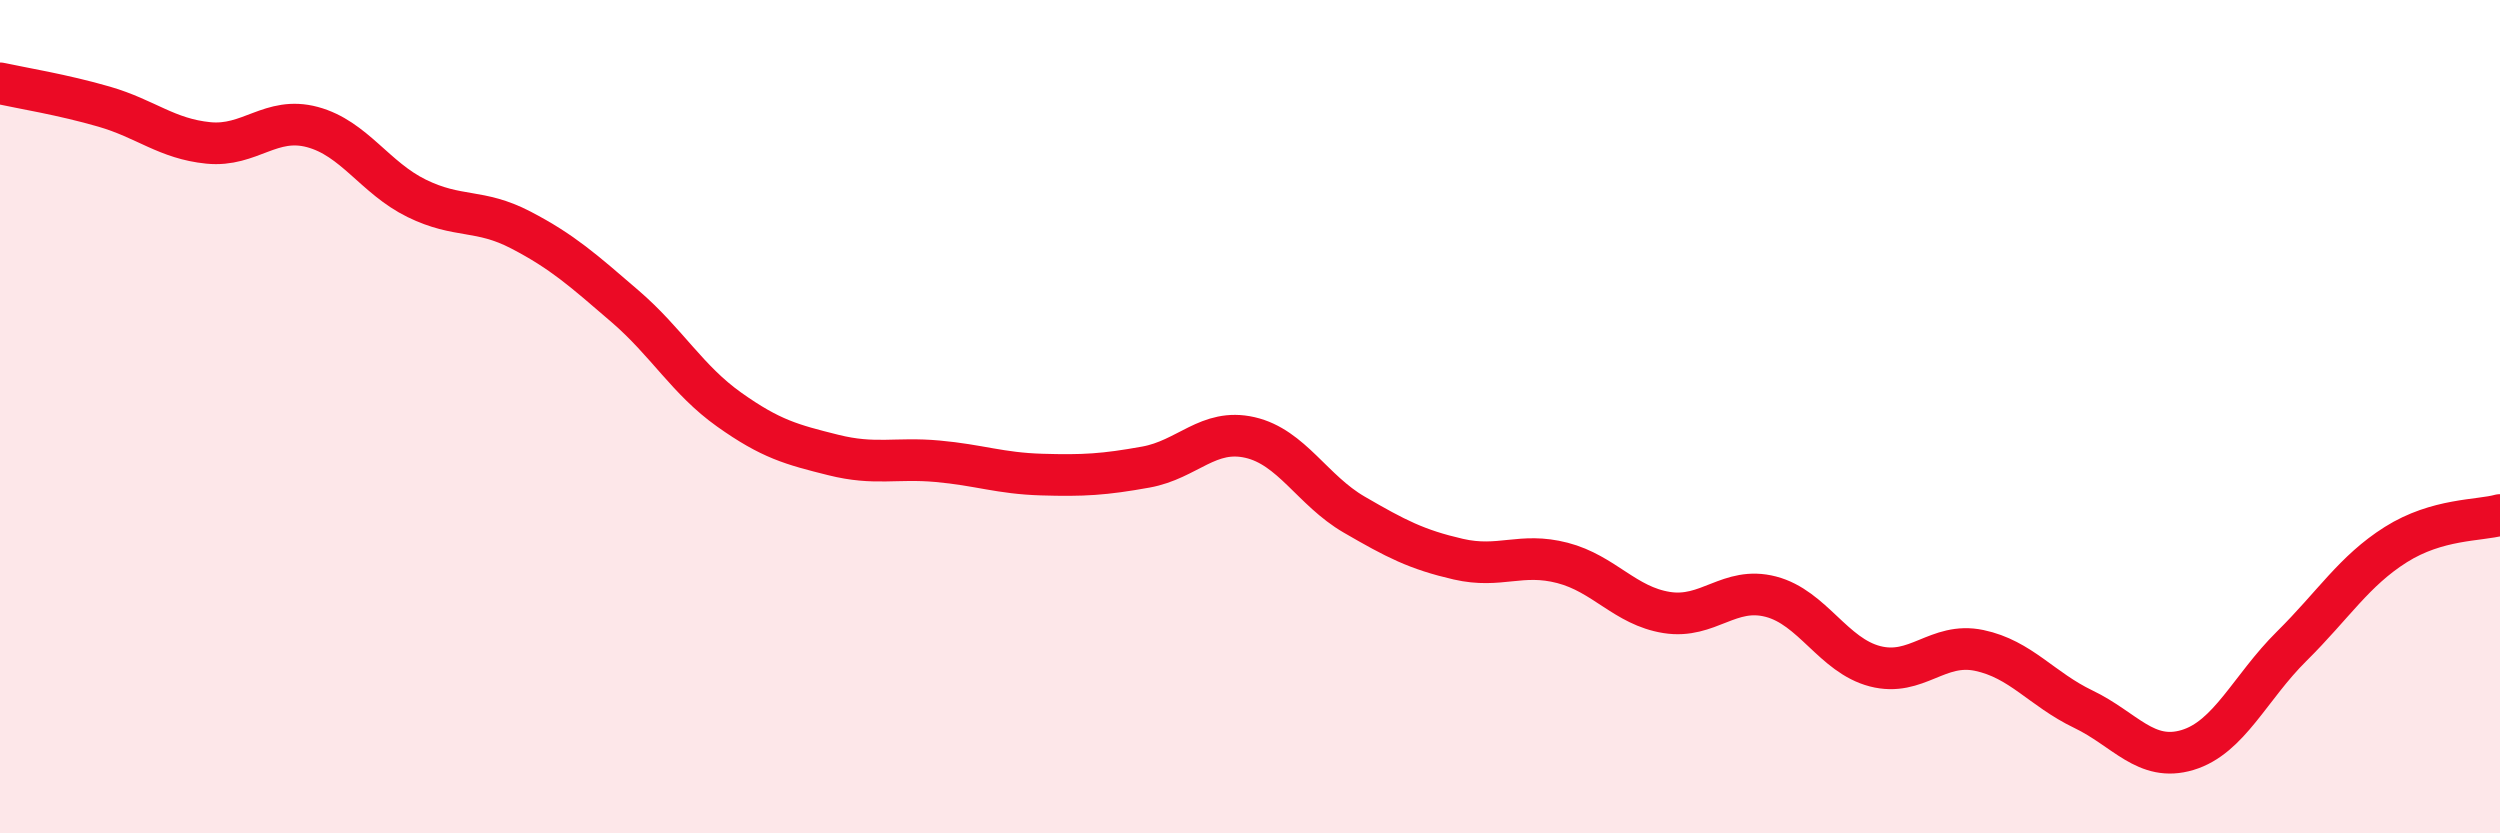
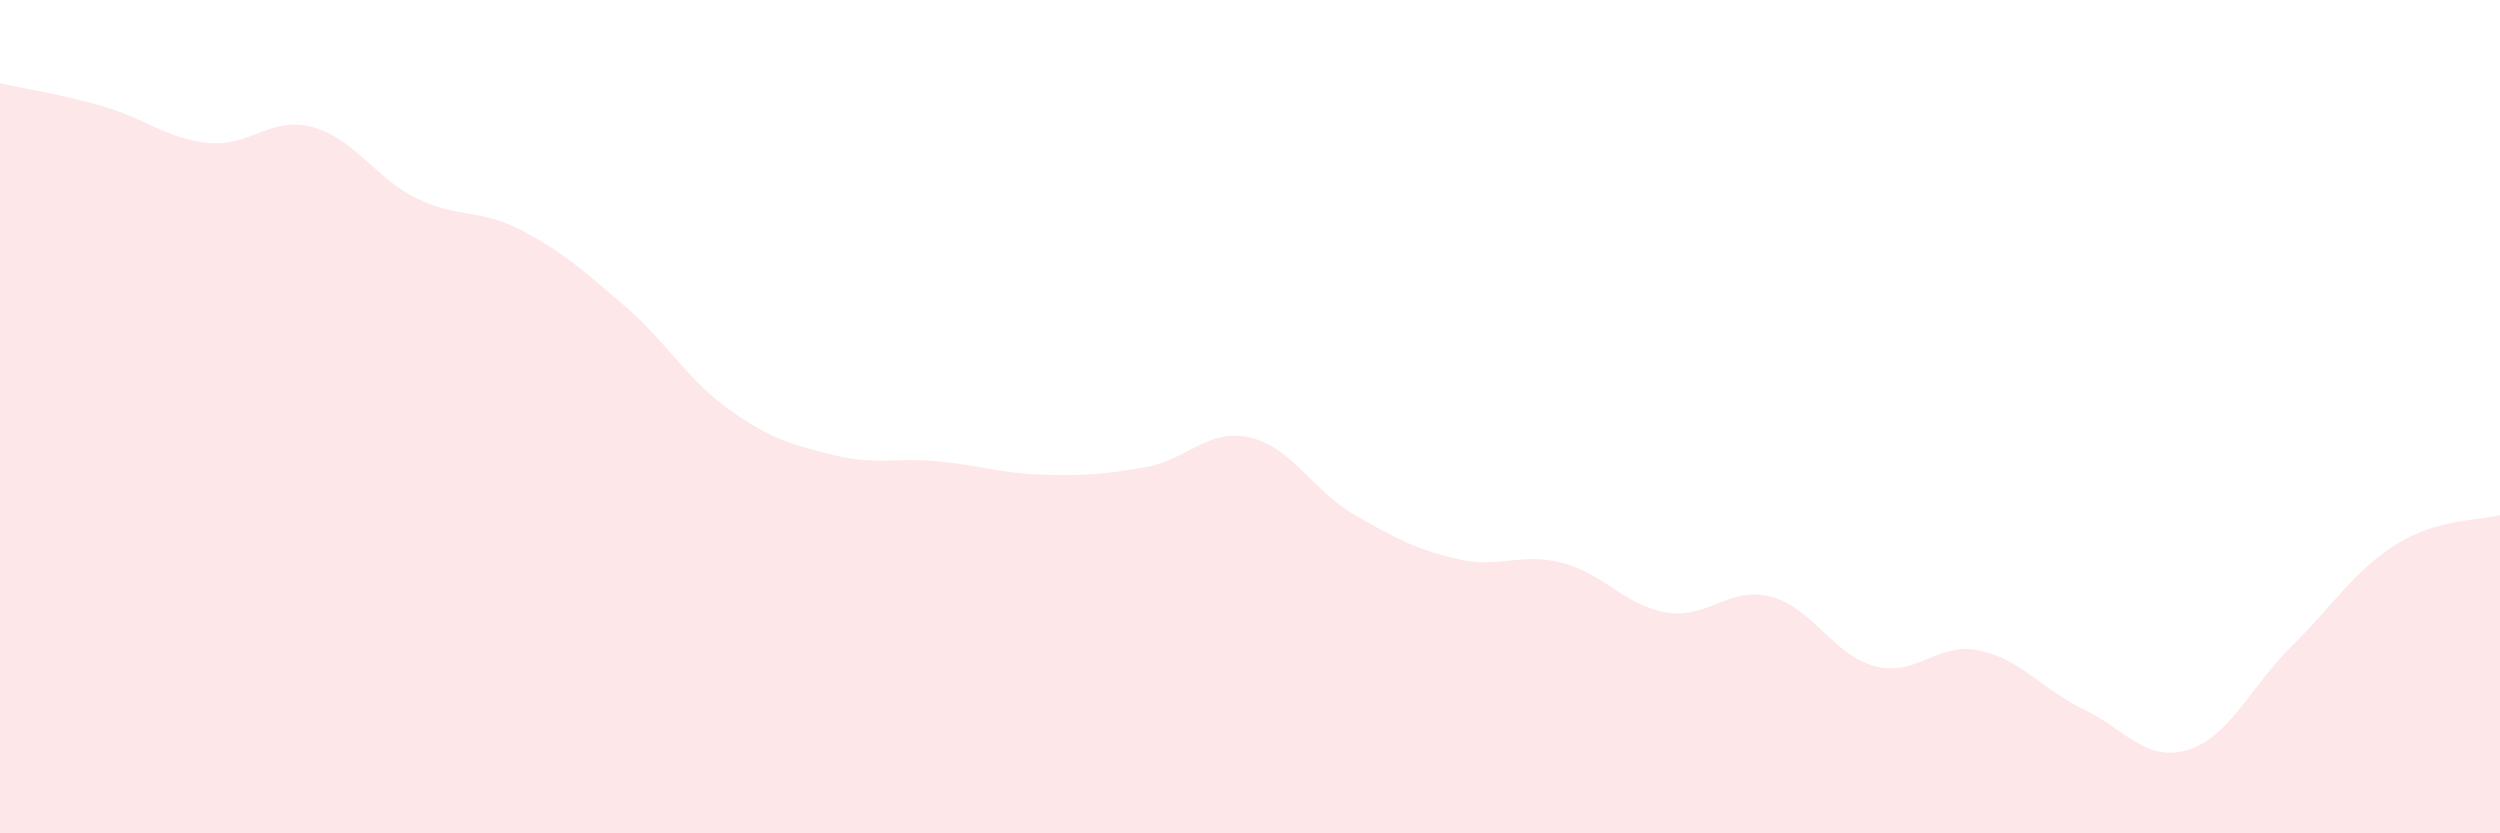
<svg xmlns="http://www.w3.org/2000/svg" width="60" height="20" viewBox="0 0 60 20">
  <path d="M 0,2 C 0.5,2.11 1.5,2.27 2.5,2.56 C 3.5,2.85 4,3.33 5,3.43 C 6,3.53 6.5,2.78 7.5,3.05 C 8.5,3.32 9,4.27 10,4.76 C 11,5.25 11.5,5 12.5,5.52 C 13.5,6.04 14,6.49 15,7.35 C 16,8.21 16.5,9.12 17.5,9.83 C 18.5,10.54 19,10.67 20,10.92 C 21,11.17 21.5,10.98 22.5,11.07 C 23.5,11.16 24,11.36 25,11.39 C 26,11.42 26.5,11.39 27.5,11.21 C 28.5,11.03 29,10.27 30,10.5 C 31,10.73 31.5,11.77 32.5,12.35 C 33.5,12.93 34,13.19 35,13.42 C 36,13.65 36.5,13.25 37.5,13.51 C 38.5,13.77 39,14.54 40,14.7 C 41,14.86 41.5,14.06 42.5,14.32 C 43.5,14.58 44,15.73 45,15.99 C 46,16.25 46.5,15.4 47.5,15.61 C 48.5,15.82 49,16.54 50,17.02 C 51,17.5 51.5,18.3 52.5,18 C 53.5,17.7 54,16.5 55,15.51 C 56,14.52 56.5,13.7 57.5,13.07 C 58.5,12.44 59.5,12.5 60,12.36L60 20L0 20Z" fill="#EB0A25" opacity="0.1" stroke-linecap="round" stroke-linejoin="round" />
-   <path d="M 0,2 C 0.5,2.11 1.5,2.27 2.5,2.56 C 3.5,2.85 4,3.33 5,3.43 C 6,3.53 6.5,2.78 7.5,3.05 C 8.5,3.32 9,4.27 10,4.76 C 11,5.25 11.5,5 12.5,5.52 C 13.5,6.04 14,6.49 15,7.35 C 16,8.21 16.5,9.12 17.5,9.83 C 18.5,10.54 19,10.67 20,10.92 C 21,11.17 21.5,10.98 22.5,11.07 C 23.5,11.16 24,11.36 25,11.39 C 26,11.42 26.5,11.39 27.5,11.21 C 28.5,11.03 29,10.27 30,10.5 C 31,10.73 31.5,11.77 32.5,12.35 C 33.5,12.93 34,13.19 35,13.42 C 36,13.65 36.5,13.25 37.5,13.51 C 38.5,13.77 39,14.54 40,14.7 C 41,14.86 41.5,14.06 42.5,14.32 C 43.5,14.58 44,15.73 45,15.99 C 46,16.25 46.5,15.4 47.5,15.61 C 48.5,15.82 49,16.54 50,17.02 C 51,17.5 51.5,18.3 52.5,18 C 53.5,17.7 54,16.5 55,15.51 C 56,14.52 56.5,13.7 57.5,13.07 C 58.5,12.44 59.5,12.5 60,12.36" stroke="#EB0A25" stroke-width="1" fill="none" stroke-linecap="round" stroke-linejoin="round" />
</svg>